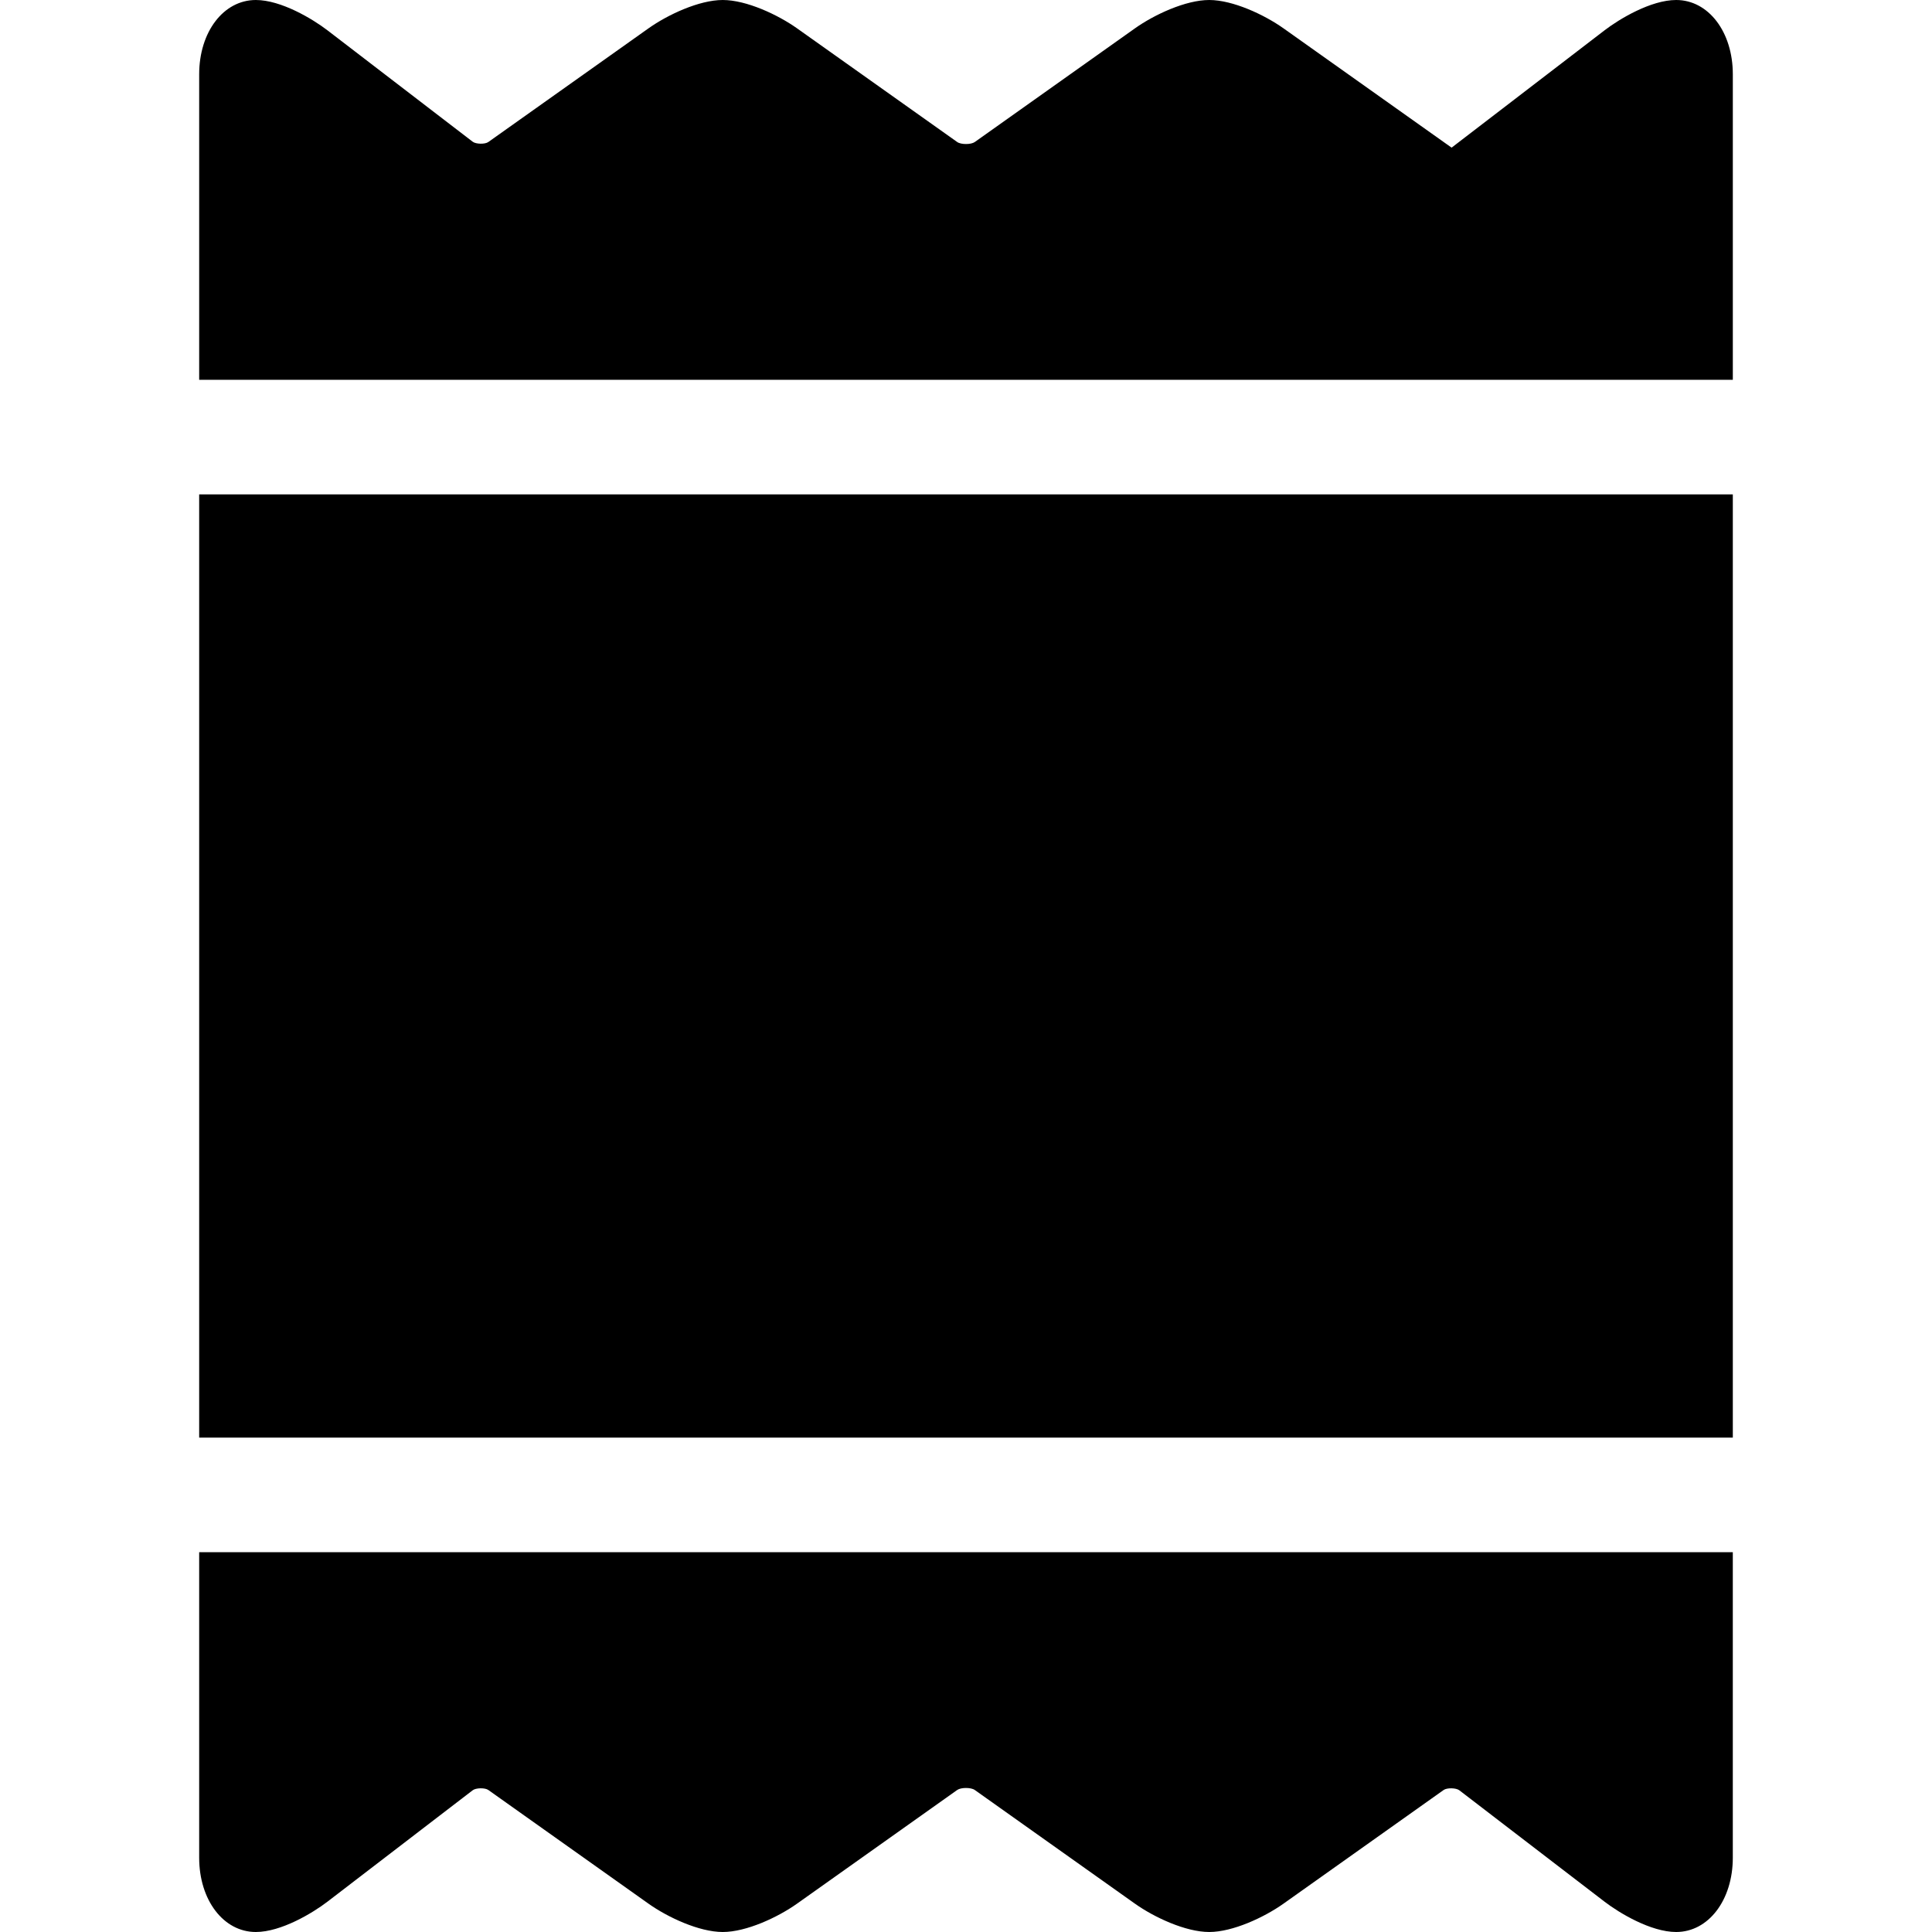
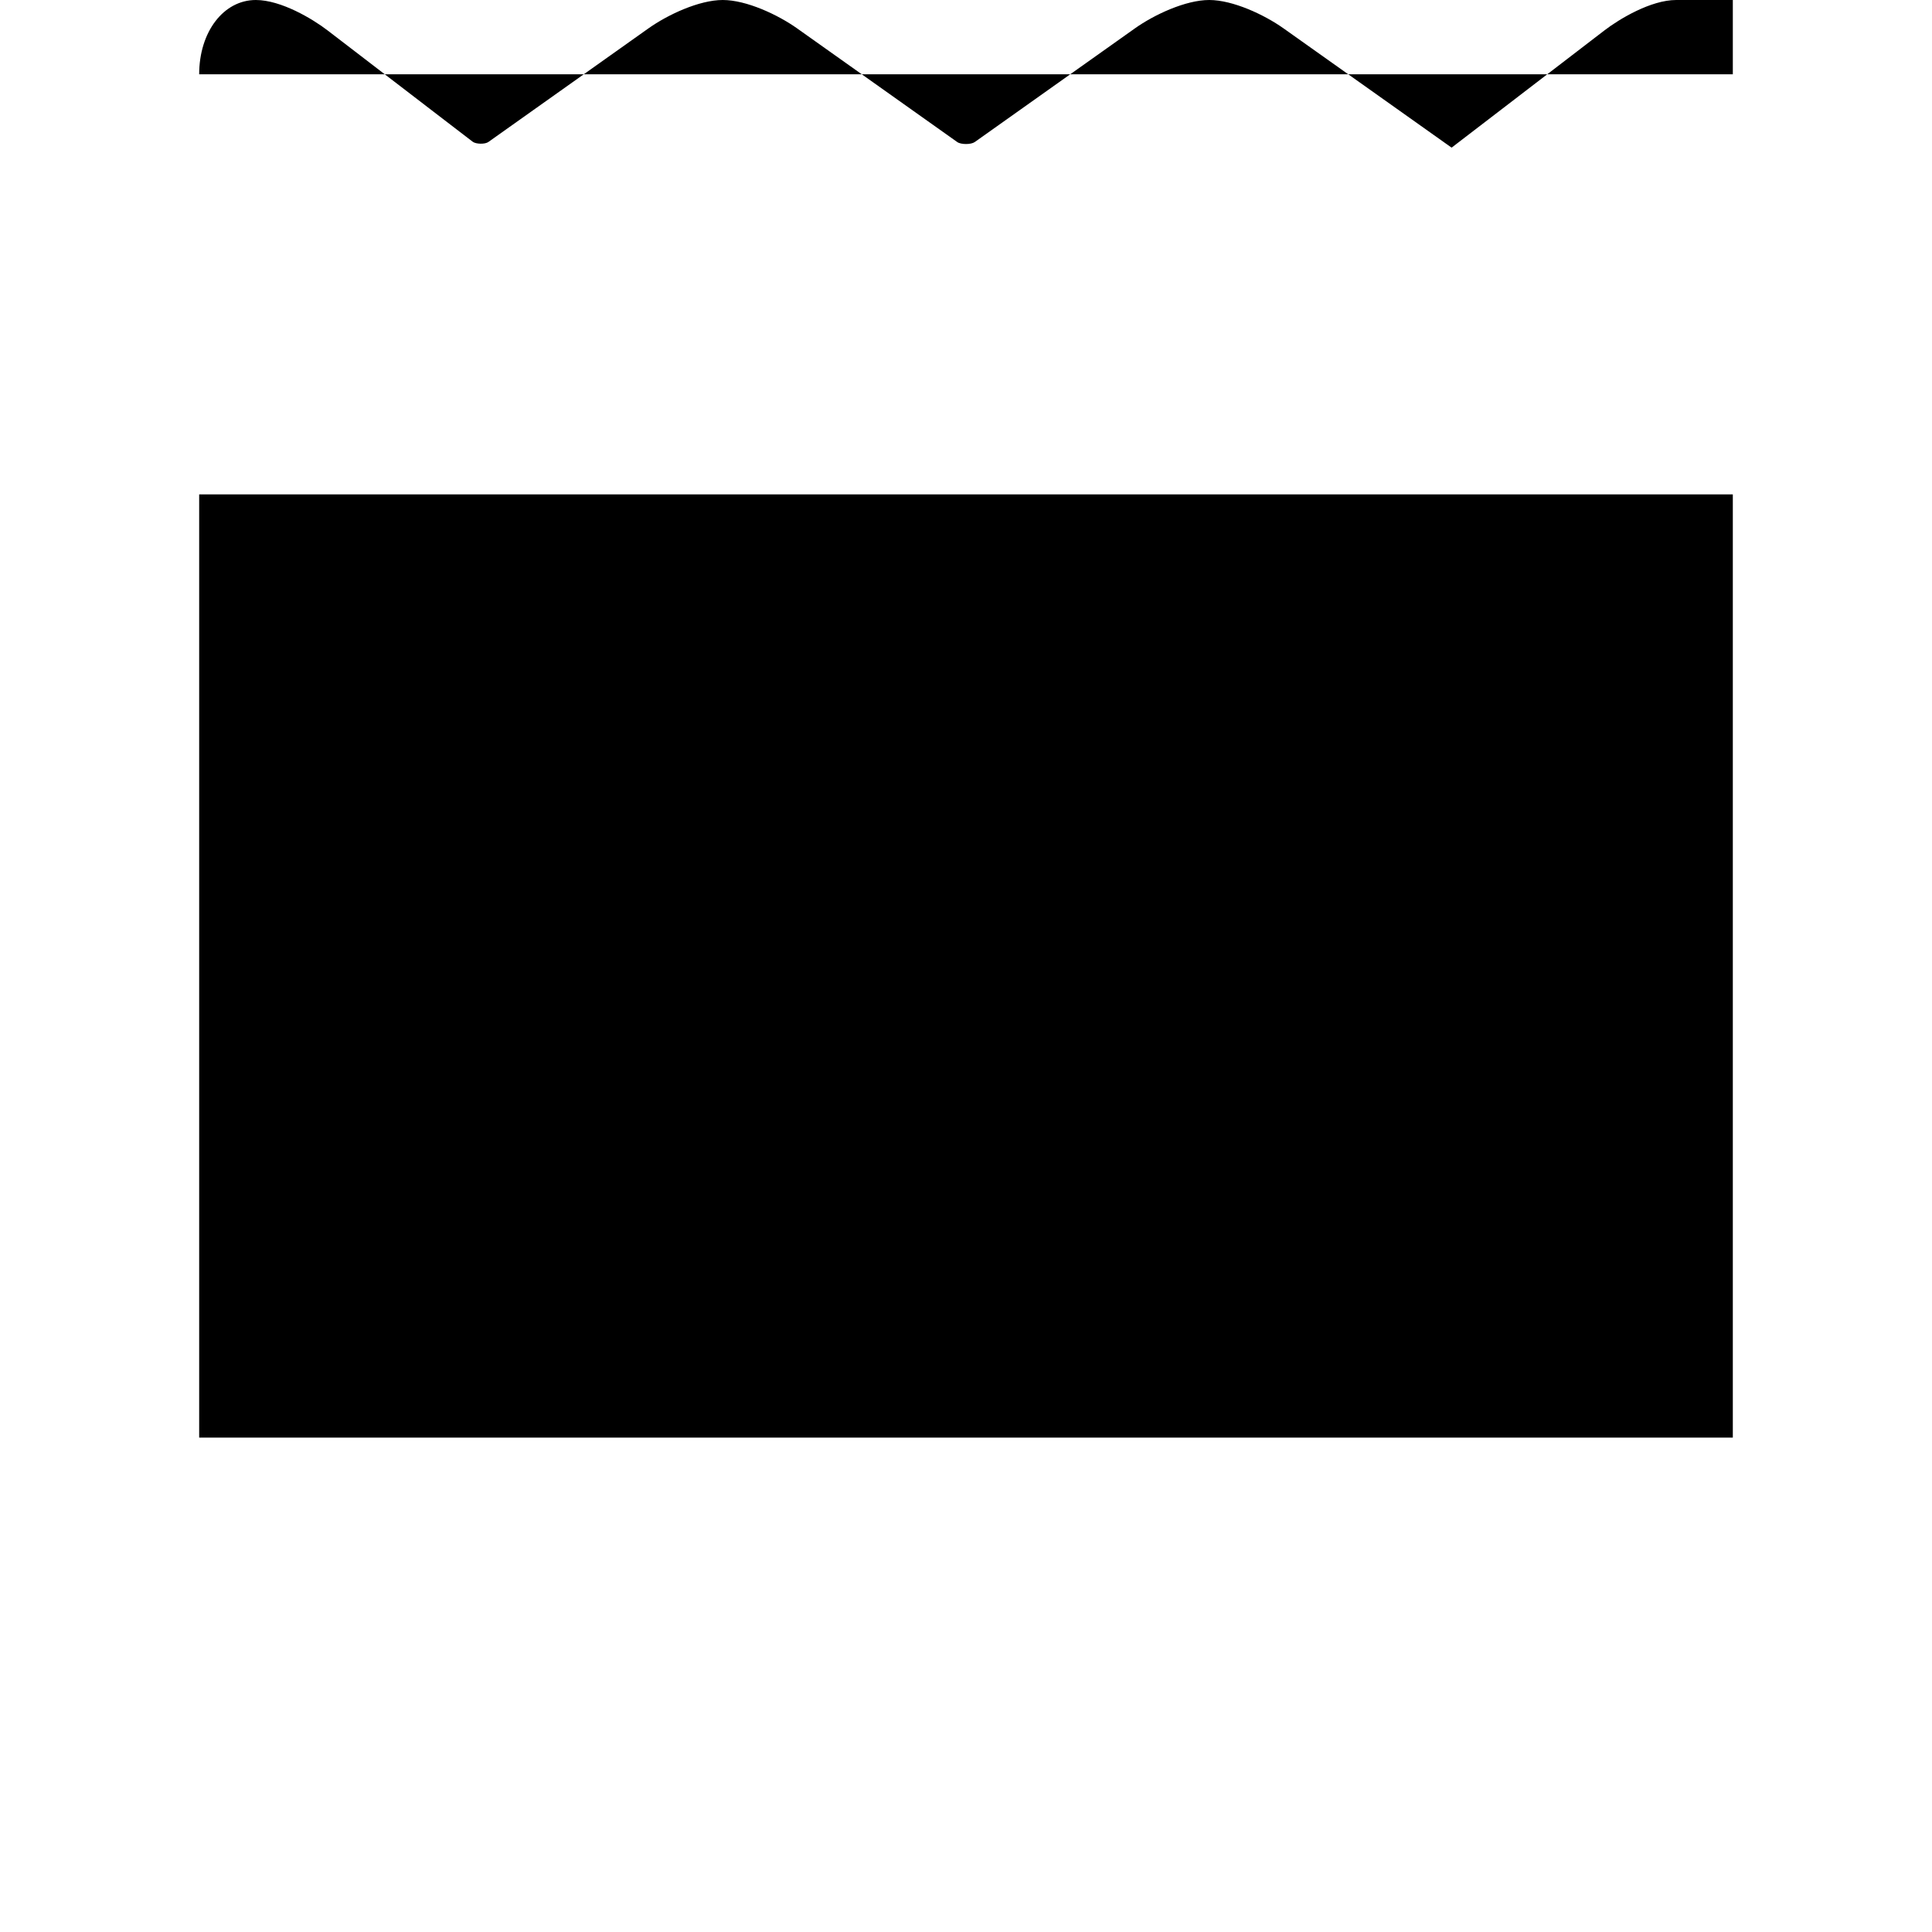
<svg xmlns="http://www.w3.org/2000/svg" fill="#000000" height="800px" width="800px" version="1.1" viewBox="0 0 260.137 260.137" enable-background="new 0 0 260.137 260.137">
  <g>
-     <path d="m225.692,0c-3.413,0-7.663,2.563-9.636,4.076l-20.603,15.804-22.632-16.063c-2.591-1.838-6.826-3.817-10.003-3.817-3.178,0-7.413,1.979-10.002,3.817l-21.565,15.305c-0.508,0.36-1.856,0.362-2.366,0l-21.564-15.305c-2.591-1.838-6.826-3.817-10.003-3.817-3.178,0-7.413,1.979-10.002,3.817l-21.565,15.305c-0.448,0.319-1.668,0.295-2.106-0.039l-19.564-15.008c-1.974-1.513-6.225-4.075-9.637-4.075-4.348,0-7.626,4.299-7.626,10v41.137h206.5v-41.137c0-5.701-3.278-10-7.626-10zm-2.374,46.136l0,0z" />
-     <path d="m233.318,209h-206.5v41.137c0,5.701 3.278,10 7.626,10 3.412,0 7.663-2.562 9.637-4.076l19.564-15.007c0.437-0.337 1.656-0.356 2.106-0.039l21.563,15.305c2.59,1.839 6.825,3.817 10.003,3.817 3.177,0 7.412-1.979 10.003-3.817l21.564-15.305c0.508-0.361 1.856-0.361 2.366,0l21.563,15.305c2.59,1.839 6.825,3.817 10.003,3.817 3.177,0 7.412-1.979 10.003-3.817l21.564-15.305c0.45-0.317 1.67-0.294 2.107,0.039l19.563,15.007c1.974,1.514 6.224,4.076 9.637,4.076 4.348,0 7.626-4.299 7.626-10v-41.137z" />
+     <path d="m225.692,0c-3.413,0-7.663,2.563-9.636,4.076l-20.603,15.804-22.632-16.063c-2.591-1.838-6.826-3.817-10.003-3.817-3.178,0-7.413,1.979-10.002,3.817l-21.565,15.305c-0.508,0.36-1.856,0.362-2.366,0l-21.564-15.305c-2.591-1.838-6.826-3.817-10.003-3.817-3.178,0-7.413,1.979-10.002,3.817l-21.565,15.305c-0.448,0.319-1.668,0.295-2.106-0.039l-19.564-15.008c-1.974-1.513-6.225-4.075-9.637-4.075-4.348,0-7.626,4.299-7.626,10h206.5v-41.137c0-5.701-3.278-10-7.626-10zm-2.374,46.136l0,0z" />
    <polygon points="233.318,66.568 26.819,66.568 26.818,66.569 26.818,193.568 233.318,193.568  " />
  </g>
</svg>